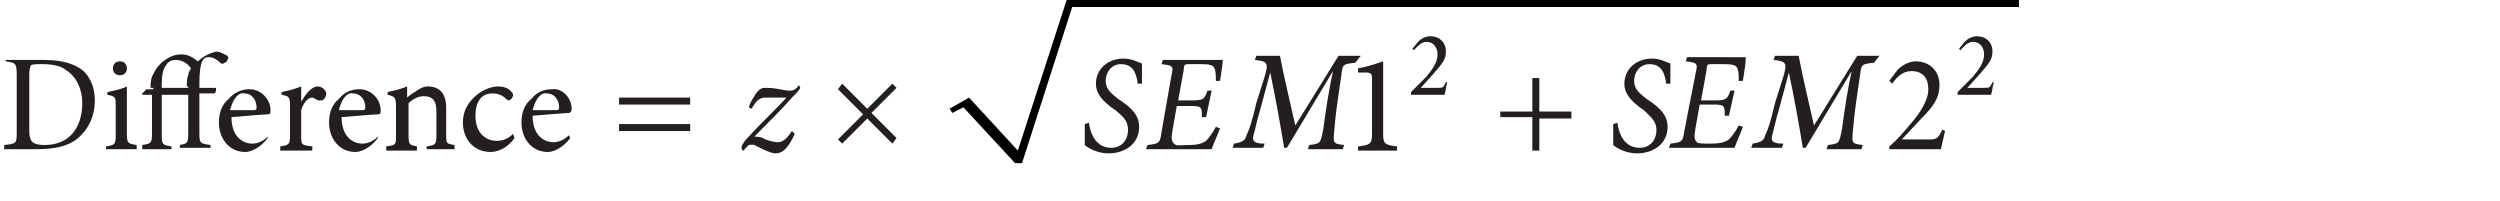
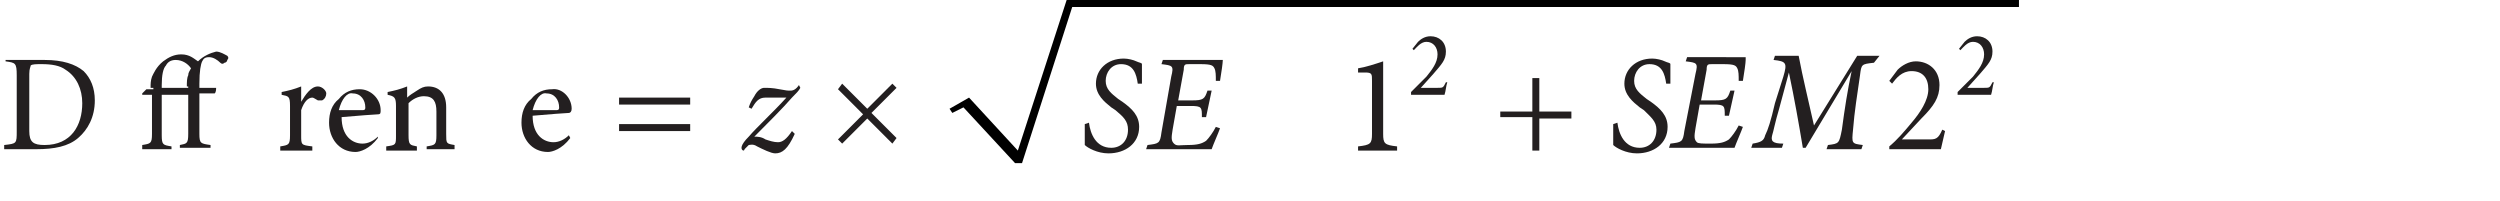
<svg xmlns="http://www.w3.org/2000/svg" version="1.1" id="Layer_1" x="0px" y="0px" viewBox="0 0 179.3 14.4" style="enable-background:new 0 0 179.3 14.4;" xml:space="preserve">
  <style type="text/css"> .st0{enable-background:new ;} .st1{fill:#231F20;} </style>
  <polyline points="68.1,7.8 69.5,7 73,10.8 76.5,0 144.8,0 144.8,0.5 76.9,0.5 73.3,11.7 72.8,11.7 69.1,7.7 68.3,8.1 " />
  <g class="st0">
    <path class="st1" d="M44.4,7h5.1v0.5h-5.1V7z M44.4,8.9h5.1v0.5h-5.1V8.9z" />
    <path class="st1" d="M60.4,6l1.8,1.8L64,6l0.3,0.3l-1.8,1.8l1.8,1.8L64,10.3l-1.8-1.8l-1.8,1.8L60.1,10l1.8-1.8l-1.8-1.8L60.4,6z" />
  </g>
  <g class="st0">
    <path class="st1" d="M109.9,5.6h0.5V8h2.3v0.5h-2.3v2.3h-0.5V8.4h-2.3V8h2.3V5.6z" />
  </g>
  <g class="st0">
    <path class="st1" d="M57.4,6.3c-0.1,0.2-0.3,0.4-0.6,0.7c-0.6,0.7-1.9,2-2.7,2.8c0.2,0,0.5,0,0.8,0.2c0.3,0.1,0.6,0.2,0.9,0.2 c0.3,0,0.6-0.2,1-0.8l0.2,0.2c-0.5,1.1-0.9,1.4-1.4,1.4c-0.3,0-0.9-0.3-1.3-0.5c-0.3-0.2-0.5-0.1-0.6-0.1c-0.1,0.1-0.2,0.2-0.3,0.3 c0,0.1-0.1,0.1-0.1,0.1c-0.2-0.1-0.2-0.4,0.4-1C54.3,9.1,55.5,8,56.4,7c-0.2,0-0.4,0-0.6,0C55.5,7,55.1,7,54.9,7 c-0.5,0-0.7,0.3-1,0.8l-0.2-0.1c0.1-0.3,0.2-0.5,0.4-0.8c0.2-0.4,0.5-0.6,0.7-0.6c0.3,0,0.6,0,1.1,0.1c0.5,0.1,0.6,0.1,0.8,0.1 c0.2,0,0.4-0.1,0.6-0.4L57.4,6.3z" />
    <path class="st1" d="M78.1,8.8c0.1,0.8,0.5,1.8,1.6,1.8c0.7,0,1.2-0.5,1.2-1.3c0-0.6-0.3-0.9-0.9-1.4l-0.3-0.2 c-0.5-0.4-1.1-0.9-1.1-1.7c0-1,0.8-1.8,2-1.8c0.3,0,0.7,0.1,0.9,0.2c0.2,0.1,0.4,0.1,0.4,0.2c0,0.4,0,0.9,0,1.4l-0.3,0 c-0.1-0.7-0.3-1.4-1.2-1.4c-0.7,0-1.1,0.6-1.1,1.2c0,0.6,0.4,0.9,0.9,1.3l0.3,0.2c0.7,0.5,1.2,1,1.2,1.8c0,1.2-1,1.9-2.2,1.9 c-0.8,0-1.5-0.4-1.7-0.6c0-0.2,0-0.8,0-1.5L78.1,8.8z" />
  </g>
  <g class="st0">
    <path class="st1" d="M87.7,4.3c0,0.2-0.1,0.9-0.2,1.5l-0.3,0c0-0.4,0-0.7-0.1-0.9c-0.1-0.2-0.2-0.3-1-0.3h-0.8 c-0.3,0-0.4,0-0.4,0.4l-0.4,2.2h1c0.8,0,0.9-0.1,1.1-0.7h0.3l-0.4,1.9h-0.3c0-0.7,0-0.8-0.8-0.8h-1l-0.3,1.7 c-0.1,0.6-0.1,0.8,0.1,1s0.4,0.1,1,0.1c0.7,0,1-0.1,1.3-0.3c0.2-0.2,0.5-0.6,0.7-1l0.3,0.1c-0.1,0.3-0.5,1.2-0.6,1.5h-4.7l0.1-0.3 c0.8-0.1,0.9-0.1,1-0.9L84,5.5c0.2-0.8,0.1-0.8-0.7-0.9l0.1-0.3H87.7z" />
-     <path class="st1" d="M97.2,4.5c-0.9,0.1-0.9,0.1-1,0.9c-0.2,1.4-0.4,2.6-0.5,3.9c-0.1,1-0.1,1,0.7,1.1l-0.1,0.3h-2.5l0.1-0.3 c0.8-0.1,0.8-0.1,1-1.1c0.2-1.5,0.4-2.8,0.7-4.2h0l-3.3,5.5h-0.2c-0.3-1.8-0.6-3.5-1-5.4h0l-0.7,2.6c-0.3,1-0.4,1.6-0.5,1.9 c-0.1,0.4,0,0.6,0.8,0.6l-0.1,0.3h-2.2l0.1-0.3c0.6-0.1,0.8-0.2,0.9-0.6c0.2-0.4,0.4-1,0.7-2.3l0.6-1.9c0.3-1,0.2-1.1-0.7-1.2 l0.1-0.3h1.7c0.3,1.6,0.7,3.2,1.1,5l3.1-5h1.6L97.2,4.5z" />
  </g>
  <g class="st0">
    <path class="st1" d="M116,8.8c0.1,0.8,0.5,1.8,1.6,1.8c0.7,0,1.2-0.5,1.2-1.3c0-0.6-0.4-0.9-0.9-1.4l-0.3-0.2 c-0.5-0.4-1.1-0.9-1.1-1.7c0-1,0.8-1.8,2-1.8c0.3,0,0.7,0.1,0.9,0.2c0.2,0.1,0.4,0.1,0.4,0.2c0,0.4,0,0.9,0,1.4l-0.3,0 c-0.1-0.7-0.3-1.4-1.2-1.4c-0.7,0-1.1,0.6-1.1,1.2c0,0.6,0.4,0.9,0.9,1.3l0.3,0.2c0.7,0.5,1.2,1,1.2,1.8c0,1.2-1,1.9-2.2,1.9 c-0.8,0-1.5-0.4-1.7-0.6c0-0.2,0-0.8,0-1.5L116,8.8z" />
    <path class="st1" d="M125.2,4.3c0,0.2-0.1,0.9-0.2,1.5l-0.3,0c0-0.4,0-0.7-0.1-0.9c-0.1-0.2-0.2-0.3-1-0.3h-0.8 c-0.3,0-0.4,0-0.4,0.4L122,7.2h1c0.8,0,0.9-0.1,1.1-0.7h0.3L124,8.3h-0.3c0-0.7,0-0.8-0.8-0.8h-1l-0.3,1.7c-0.1,0.6-0.1,0.8,0.1,1 c0.1,0.1,0.4,0.1,1,0.1c0.7,0,1-0.1,1.3-0.3c0.2-0.2,0.5-0.6,0.7-1l0.3,0.1c-0.1,0.3-0.5,1.2-0.6,1.5h-4.7l0.1-0.3 c0.8-0.1,0.9-0.1,1-0.9l0.8-4.1c0.2-0.8,0.1-0.8-0.7-0.9l0.1-0.3H125.2z" />
  </g>
  <g class="st0">
    <path class="st1" d="M134.4,4.5c-0.9,0.1-0.9,0.1-1,0.9c-0.2,1.4-0.4,2.6-0.5,3.9c-0.1,1-0.1,1,0.7,1.1l-0.1,0.3H131l0.1-0.3 c0.8-0.1,0.8-0.1,1-1.1c0.2-1.5,0.4-2.8,0.7-4.2h0l-3.3,5.5h-0.2c-0.3-1.8-0.6-3.5-1-5.4h0l-0.7,2.6c-0.3,1-0.4,1.6-0.5,1.9 c-0.1,0.4,0,0.6,0.8,0.6l-0.1,0.3h-2.2l0.1-0.3c0.6-0.1,0.8-0.2,0.9-0.6c0.2-0.4,0.4-1,0.7-2.3l0.6-1.9c0.3-1,0.2-1.1-0.7-1.2 l0.1-0.3h1.7c0.3,1.6,0.7,3.2,1.1,5l3.1-5h1.6L134.4,4.5z" />
  </g>
  <g class="st0">
    <path class="st1" d="M3.2,4.3c1.3,0,2.2,0.3,2.8,0.8c0.5,0.5,0.8,1.2,0.8,2.1c0,1.2-0.5,2.1-1.2,2.7c-0.7,0.6-1.7,0.8-3,0.8H0.3 v-0.3c0.9-0.1,0.9-0.1,0.9-1v-4c0-0.9-0.1-0.9-0.8-1V4.3H3.2z M2.1,9.4c0,0.8,0.3,1,1.1,1c1.9,0,2.7-1.4,2.7-3c0-1-0.4-1.9-1.2-2.4 C4.3,4.7,3.7,4.6,3,4.6c-0.4,0-0.7,0-0.8,0.1C2.2,4.8,2.1,4.9,2.1,5.3V9.4z" />
-     <path class="st1" d="M7.6,10.8v-0.3c0.6-0.1,0.7-0.1,0.7-0.8V7.6c0-0.6,0-0.7-0.6-0.8V6.6c0.5-0.1,1-0.2,1.4-0.4v3.4 c0,0.7,0.1,0.7,0.7,0.8v0.3H7.6z M8.1,4.9c0-0.3,0.2-0.5,0.5-0.5c0.3,0,0.5,0.2,0.5,0.5c0,0.3-0.2,0.5-0.5,0.5 C8.3,5.4,8.1,5.2,8.1,4.9z" />
  </g>
  <g class="st0">
    <path class="st1" d="M10.8,6.3c0-0.3,0-0.5,0.1-0.8c0.1-0.2,0.3-0.7,0.8-1.1c0.4-0.3,0.8-0.5,1.3-0.5c0.6,0,0.9,0.3,1.2,0.5 c0.4-0.4,0.9-0.6,1.3-0.7c0.3,0,0.6,0.2,0.8,0.3c0.1,0.1,0.1,0.2,0,0.3c0,0.1-0.1,0.2-0.2,0.2c-0.1,0.1-0.2,0.1-0.3,0 c-0.2-0.2-0.5-0.4-0.8-0.4c-0.3,0-0.4,0.1-0.5,0.3c-0.1,0.2-0.2,0.7-0.2,1.6l0,0.3h1.2c0,0.1,0,0.3-0.1,0.4h-1.1v2.9 c0,0.7,0.1,0.7,0.8,0.8v0.2h-2.2v-0.2c0.5-0.1,0.6-0.1,0.6-0.8V6.8h-1.9v2.9c0,0.7,0.1,0.7,0.7,0.8v0.2h-2.1v-0.3 c0.6-0.1,0.7-0.1,0.7-0.8V6.8h-0.7l0-0.1l0.3-0.3h0.5V6.3z M13.4,6.2c0-0.3,0-0.6,0.1-0.8c0-0.2,0.1-0.3,0.2-0.5 c-0.2-0.3-0.6-0.6-1.1-0.6c-0.4,0-0.6,0.2-0.7,0.4c-0.2,0.2-0.3,0.7-0.3,1.4v0.2h1.9V6.2z" />
-     <path class="st1" d="M19.2,9.9c-0.6,0.8-1.3,1-1.6,1c-1.2,0-1.9-1-1.9-2.1c0-0.7,0.2-1.3,0.7-1.7c0.4-0.5,1-0.7,1.5-0.7 c0.8,0,1.5,0.7,1.5,1.5c0,0.2,0,0.3-0.2,0.3c-0.2,0-1.4,0.1-2.6,0.2c0,1.4,0.8,1.9,1.5,1.9c0.4,0,0.8-0.2,1.1-0.5L19.2,9.9z M16.5,7.9c0.6,0,1.1,0,1.7,0c0.2,0,0.2-0.1,0.2-0.2c0-0.5-0.3-1-0.9-1C17.1,6.6,16.7,7.1,16.5,7.9z" />
  </g>
  <g class="st0">
    <path class="st1" d="M21.6,7.3c0.3-0.5,0.7-1.1,1.2-1.1c0.3,0,0.6,0.3,0.6,0.5c0,0.2-0.1,0.4-0.3,0.5c-0.1,0-0.2,0-0.3,0 C22.6,7.1,22.5,7,22.4,7c-0.3,0-0.6,0.3-0.8,0.9v1.8c0,0.7,0,0.7,0.8,0.8v0.3h-2.3v-0.3c0.6-0.1,0.7-0.1,0.7-0.8V7.6 c0-0.7-0.1-0.7-0.6-0.8V6.6c0.5-0.1,0.9-0.2,1.4-0.4L21.6,7.3L21.6,7.3z" />
    <path class="st1" d="M27.1,9.9c-0.6,0.8-1.3,1-1.6,1c-1.2,0-1.9-1-1.9-2.1c0-0.7,0.2-1.3,0.7-1.7c0.4-0.5,0.9-0.7,1.5-0.7 c0.8,0,1.5,0.7,1.5,1.5c0,0.2,0,0.3-0.2,0.3c-0.2,0-1.4,0.1-2.6,0.2c0,1.4,0.8,1.9,1.5,1.9c0.4,0,0.8-0.2,1.1-0.5L27.1,9.9z M24.3,7.9c0.6,0,1.1,0,1.7,0c0.2,0,0.2-0.1,0.2-0.2c0-0.5-0.3-1-0.9-1C24.9,6.6,24.5,7.1,24.3,7.9z" />
  </g>
  <g class="st0">
    <path class="st1" d="M30.6,10.8v-0.3c0.6-0.1,0.7-0.1,0.7-0.8V8c0-0.7-0.2-1.1-0.9-1.1c-0.4,0-0.8,0.2-1.1,0.5v2.3 c0,0.7,0.1,0.7,0.6,0.8v0.3h-2.2v-0.3c0.7-0.1,0.7-0.1,0.7-0.8V7.6c0-0.6-0.1-0.7-0.6-0.8V6.6c0.5-0.1,0.9-0.2,1.4-0.4V7 c0.2-0.2,0.4-0.3,0.7-0.5c0.3-0.2,0.5-0.3,0.8-0.3c0.8,0,1.3,0.5,1.3,1.5v1.9c0,0.7,0,0.7,0.6,0.8v0.3H30.6z" />
-     <path class="st1" d="M36.9,9.9c-0.4,0.6-1.1,1-1.7,1c-1.3,0-2-1-2-2.1c0-0.8,0.3-1.4,1-2c0.5-0.4,1.1-0.6,1.5-0.6 c0.4,0,0.7,0.1,0.9,0.3c0.1,0.1,0.2,0.2,0.2,0.3c0,0.2-0.2,0.4-0.3,0.4c0,0-0.1,0-0.2-0.1c-0.3-0.3-0.6-0.4-1-0.4 c-0.7,0-1.2,0.5-1.2,1.6c0,1.4,0.9,1.8,1.5,1.8c0.4,0,0.8-0.1,1.2-0.5L36.9,9.9z" />
  </g>
  <g class="st0">
    <path class="st1" d="M40.9,9.9c-0.6,0.8-1.3,1-1.6,1c-1.2,0-1.9-1-1.9-2.1c0-0.7,0.2-1.3,0.7-1.7c0.4-0.5,0.9-0.7,1.5-0.7 C40.3,6.3,41,7,41,7.8c0,0.2-0.1,0.3-0.2,0.3c-0.2,0-1.4,0.1-2.6,0.2c0,1.4,0.8,1.9,1.5,1.9c0.4,0,0.8-0.2,1.1-0.5L40.9,9.9z M38.2,7.9c0.6,0,1.1,0,1.7,0c0.2,0,0.2-0.1,0.2-0.2c0-0.5-0.3-1-0.9-1C38.8,6.6,38.4,7.1,38.2,7.9z" />
    <path class="st1" d="M97.4,10.8v-0.3c0.9-0.1,1-0.2,1-0.9V5.8c0-0.5,0-0.6-0.5-0.6l-0.5,0V4.9c0.6-0.1,1.2-0.3,1.8-0.5v5.2 c0,0.7,0.1,0.8,1,0.9v0.3H97.4z" />
  </g>
  <g class="st0">
    <path class="st1" d="M139.5,9.4c-0.1,0.4-0.2,0.9-0.3,1.3h-3.7v-0.2c0.6-0.5,1.1-1.1,1.6-1.7c0.6-0.7,1.2-1.6,1.2-2.4 c0-0.8-0.4-1.3-1.2-1.3c-0.7,0-1.1,0.5-1.4,0.9l-0.2-0.2l0.6-0.8c0.3-0.3,0.8-0.6,1.3-0.6c0.9,0,1.7,0.6,1.7,1.7 c0,0.9-0.4,1.5-1.3,2.4l-1.4,1.5h1.9c0.5,0,0.7,0,1-0.7L139.5,9.4z" />
  </g>
  <g class="st0">
    <path class="st1" d="M103.8,5.9c-0.1,0.3-0.1,0.6-0.2,0.9h-2.4V6.6c0.4-0.4,0.7-0.7,1.1-1.1c0.4-0.5,0.8-1,0.8-1.6 c0-0.5-0.3-0.9-0.8-0.9c-0.4,0-0.7,0.4-0.9,0.6l-0.1-0.1l0.4-0.5c0.2-0.2,0.5-0.4,0.9-0.4c0.6,0,1.1,0.4,1.1,1.1 c0,0.6-0.3,0.9-0.9,1.6l-0.9,1h1.2c0.4,0,0.4,0,0.6-0.4L103.8,5.9z" />
    <path class="st1" d="M143,5.9c-0.1,0.3-0.1,0.6-0.2,0.9h-2.4V6.6c0.4-0.4,0.7-0.7,1.1-1.1c0.4-0.5,0.8-1,0.8-1.6 c0-0.5-0.3-0.9-0.8-0.9c-0.4,0-0.7,0.4-0.9,0.6l-0.1-0.1l0.4-0.5c0.2-0.2,0.5-0.4,0.9-0.4c0.6,0,1.1,0.4,1.1,1.1 c0,0.6-0.3,0.9-0.9,1.6l-0.9,1h1.2c0.4,0,0.4,0,0.6-0.4L143,5.9z" />
  </g>
</svg>